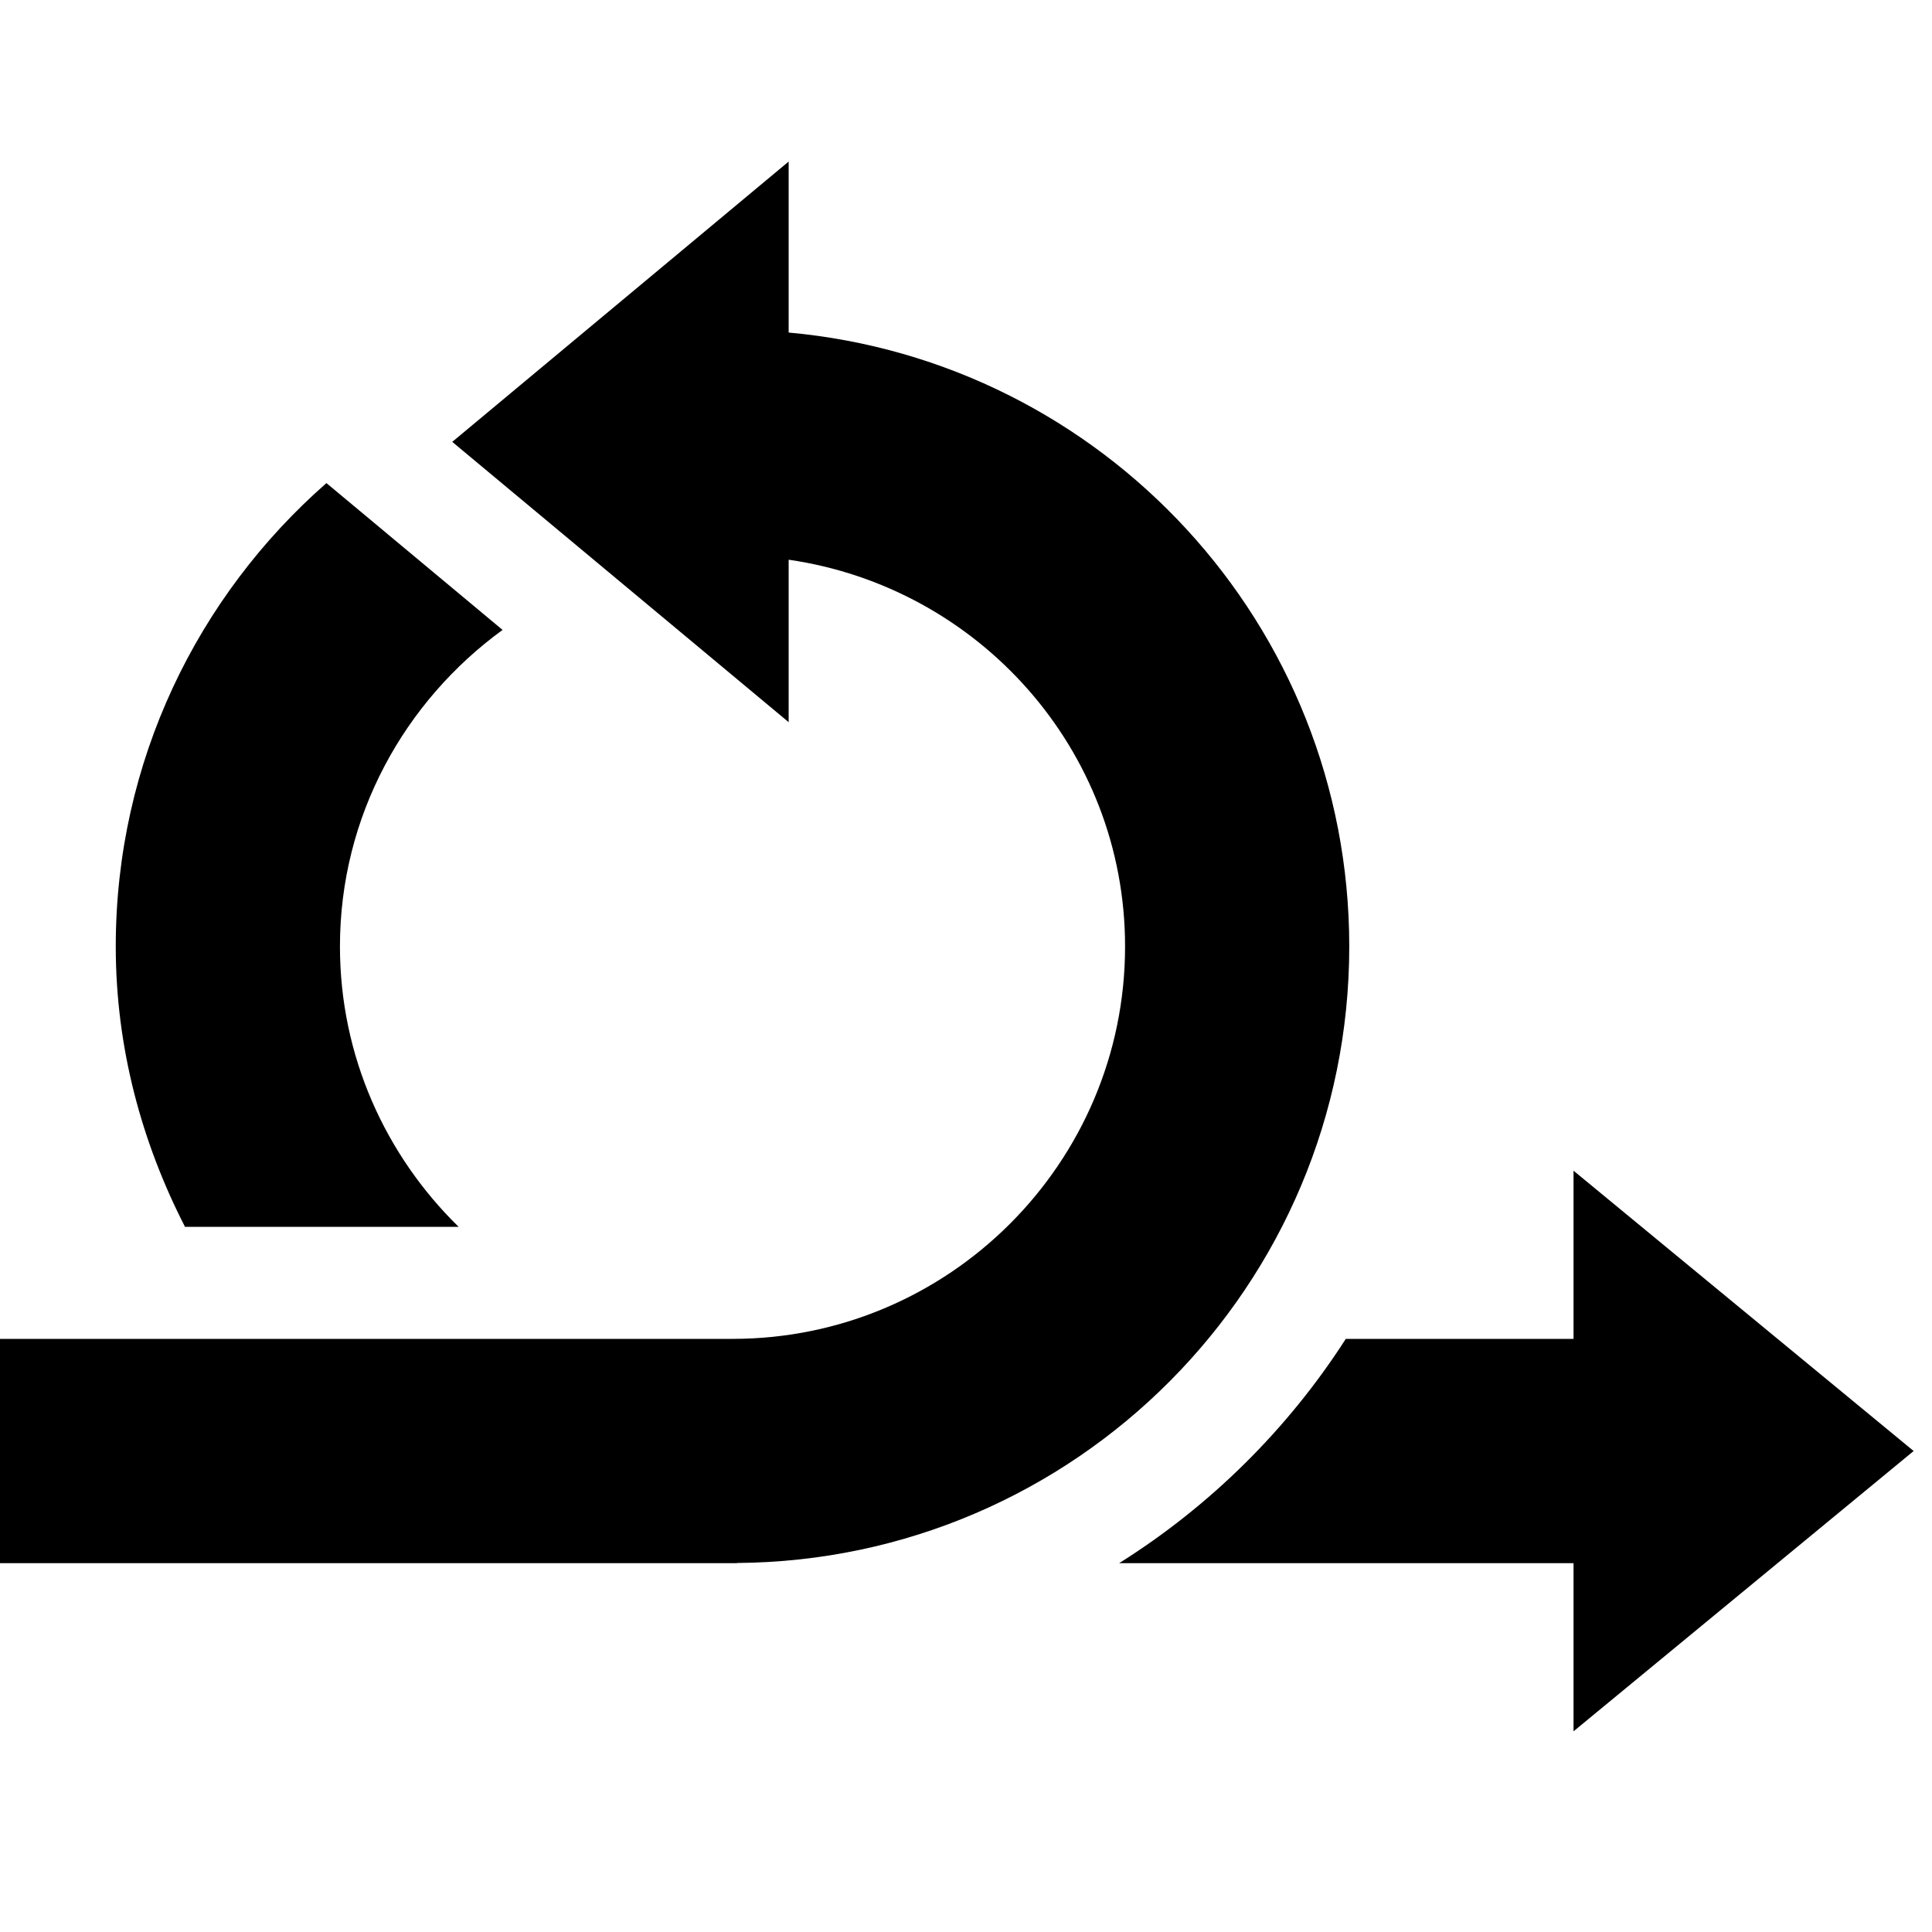
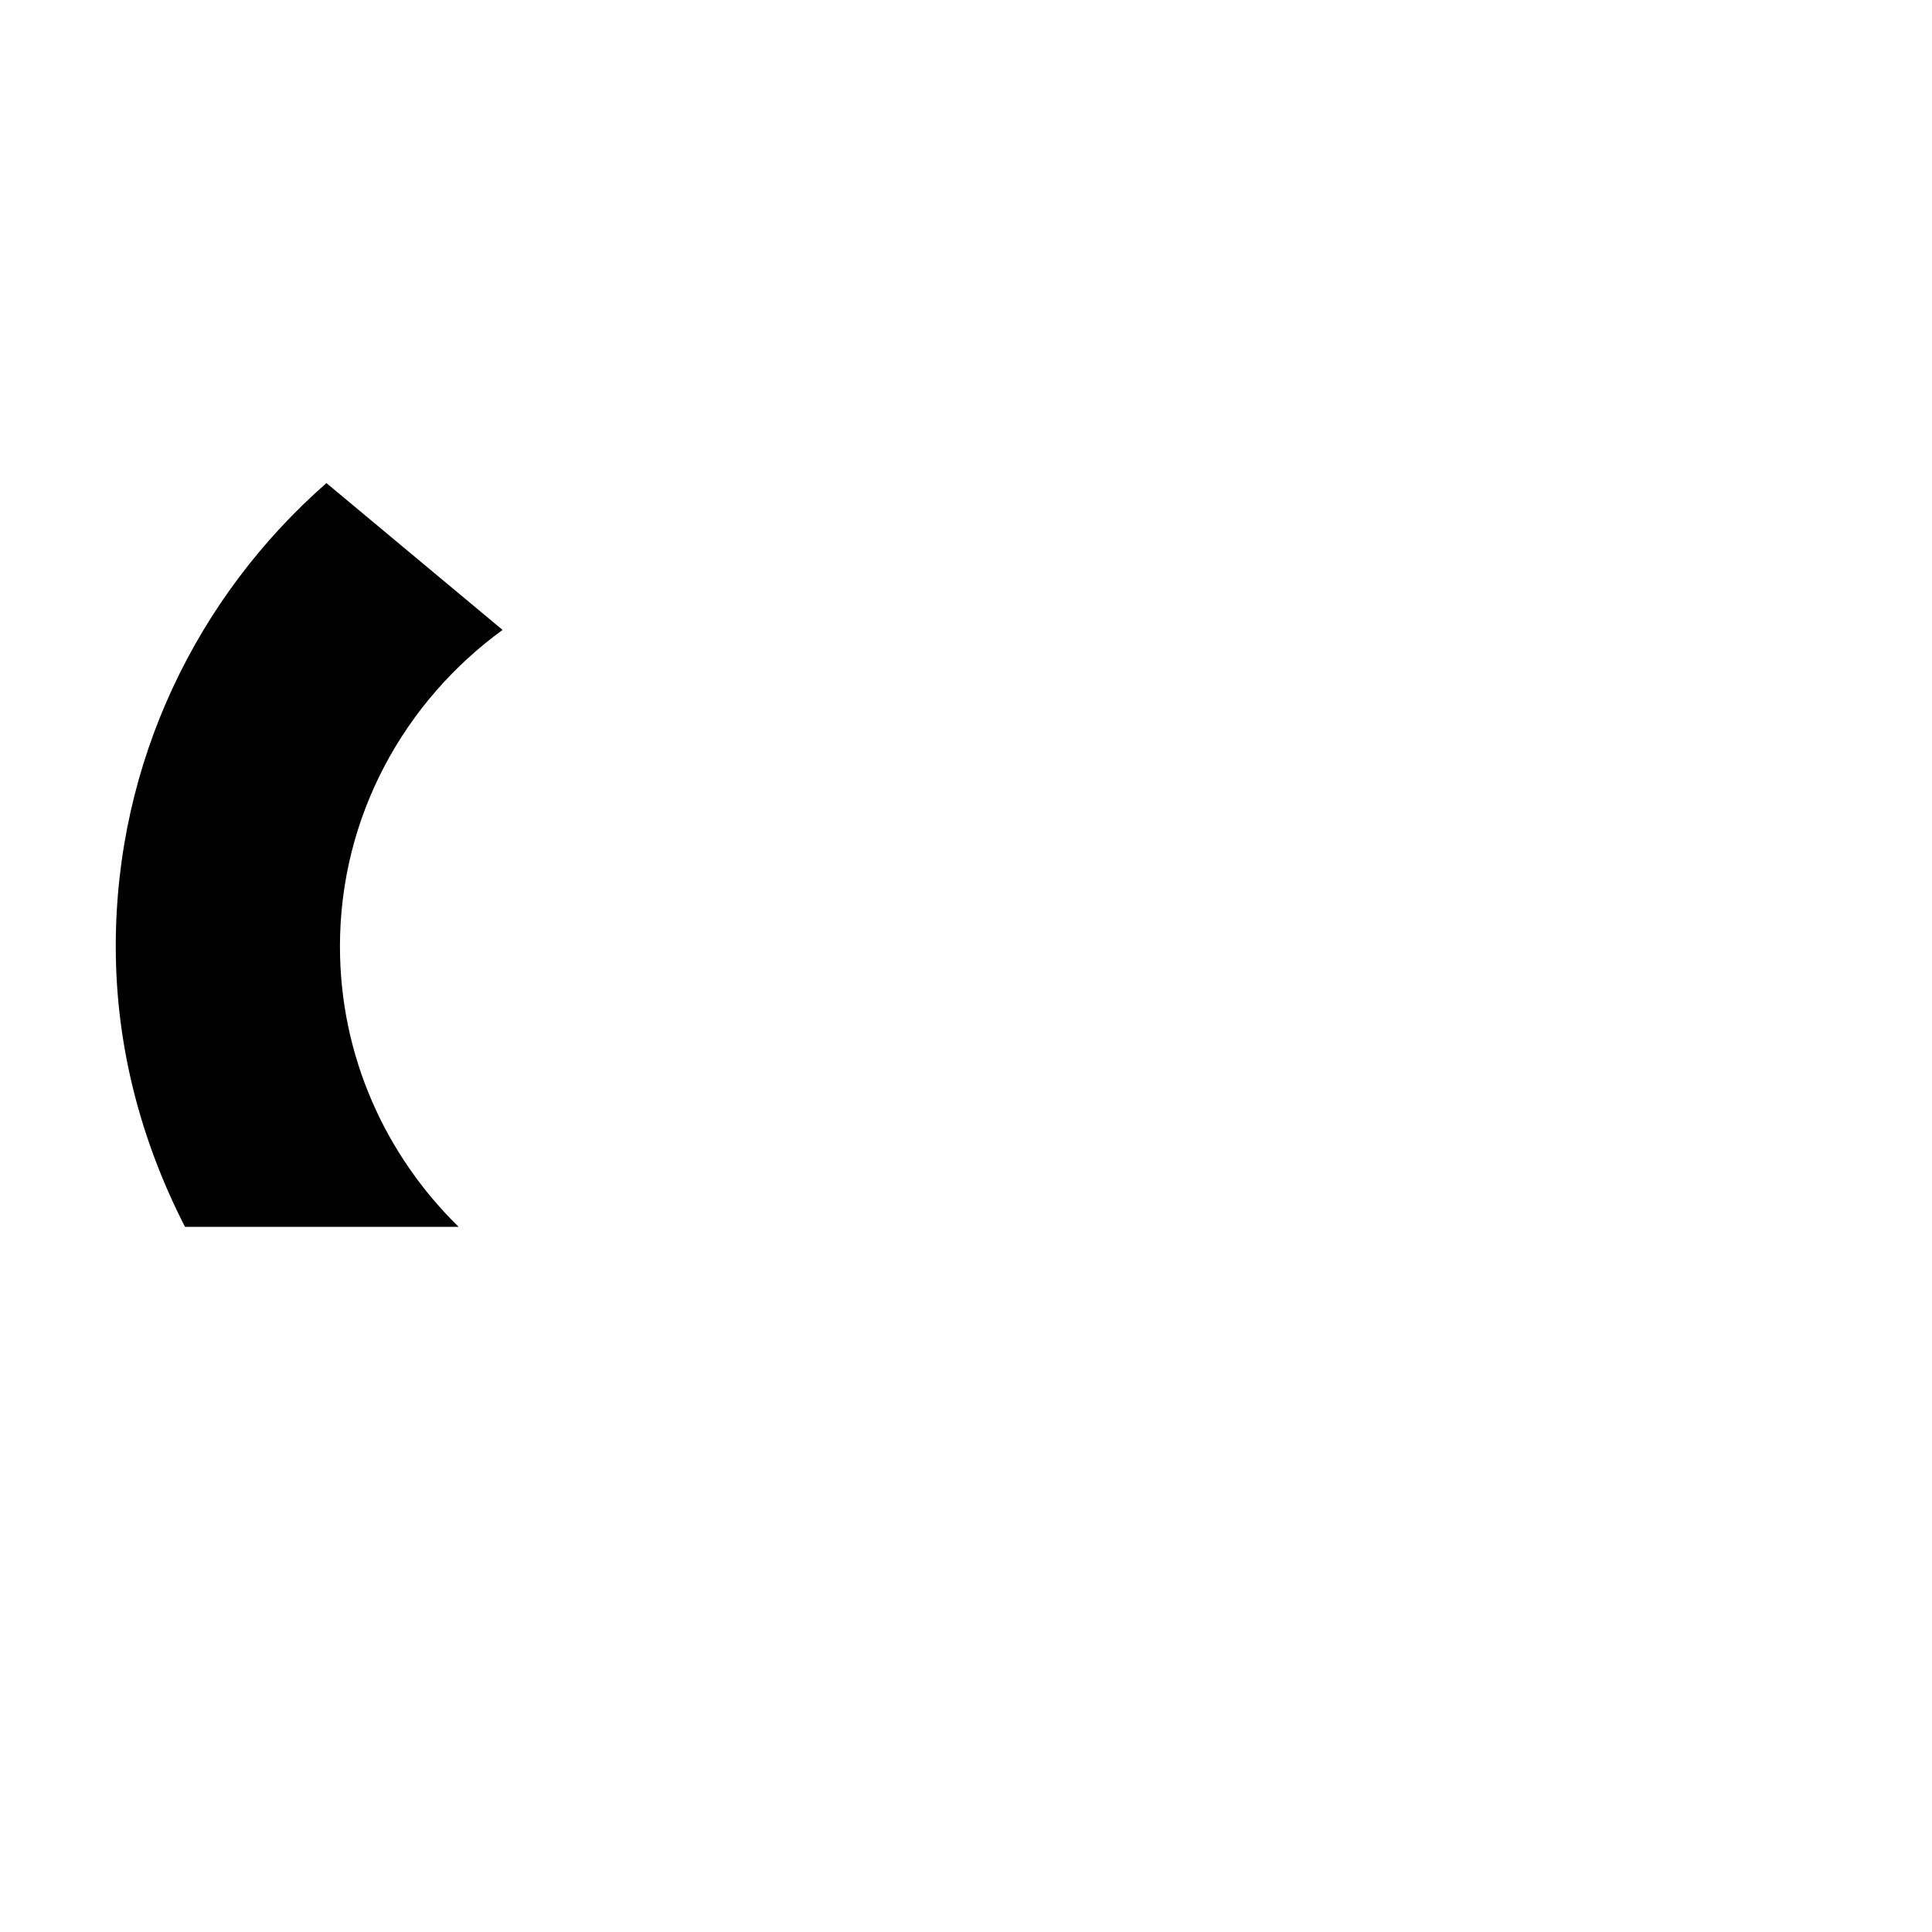
<svg xmlns="http://www.w3.org/2000/svg" width="24" height="24" viewBox="0 0 24 24" fill="none">
-   <path d="M19.547 16.632L16.718 16.632C15.996 17.756 15.034 18.707 13.903 19.418H19.547V21.507L23.772 18.025L19.547 14.543V16.632ZM9.153 19.416C13.359 19.387 16.761 15.97 16.761 11.757C16.761 7.761 13.701 4.484 9.797 4.131V2.007L5.618 5.489L9.797 8.971V6.953C12.153 7.294 13.976 9.308 13.976 11.757C13.976 14.445 11.788 16.632 9.1 16.632H0V19.418H9.156C9.155 19.417 9.155 19.416 9.153 19.416Z" fill="black" />
  <path d="M5.697 15.24C4.791 14.354 4.223 13.122 4.223 11.757C4.223 10.139 5.025 8.712 6.243 7.825L4.055 6.001C2.454 7.405 1.438 9.46 1.438 11.757C1.438 13.016 1.761 14.192 2.298 15.24H5.697Z" fill="black" />
</svg>